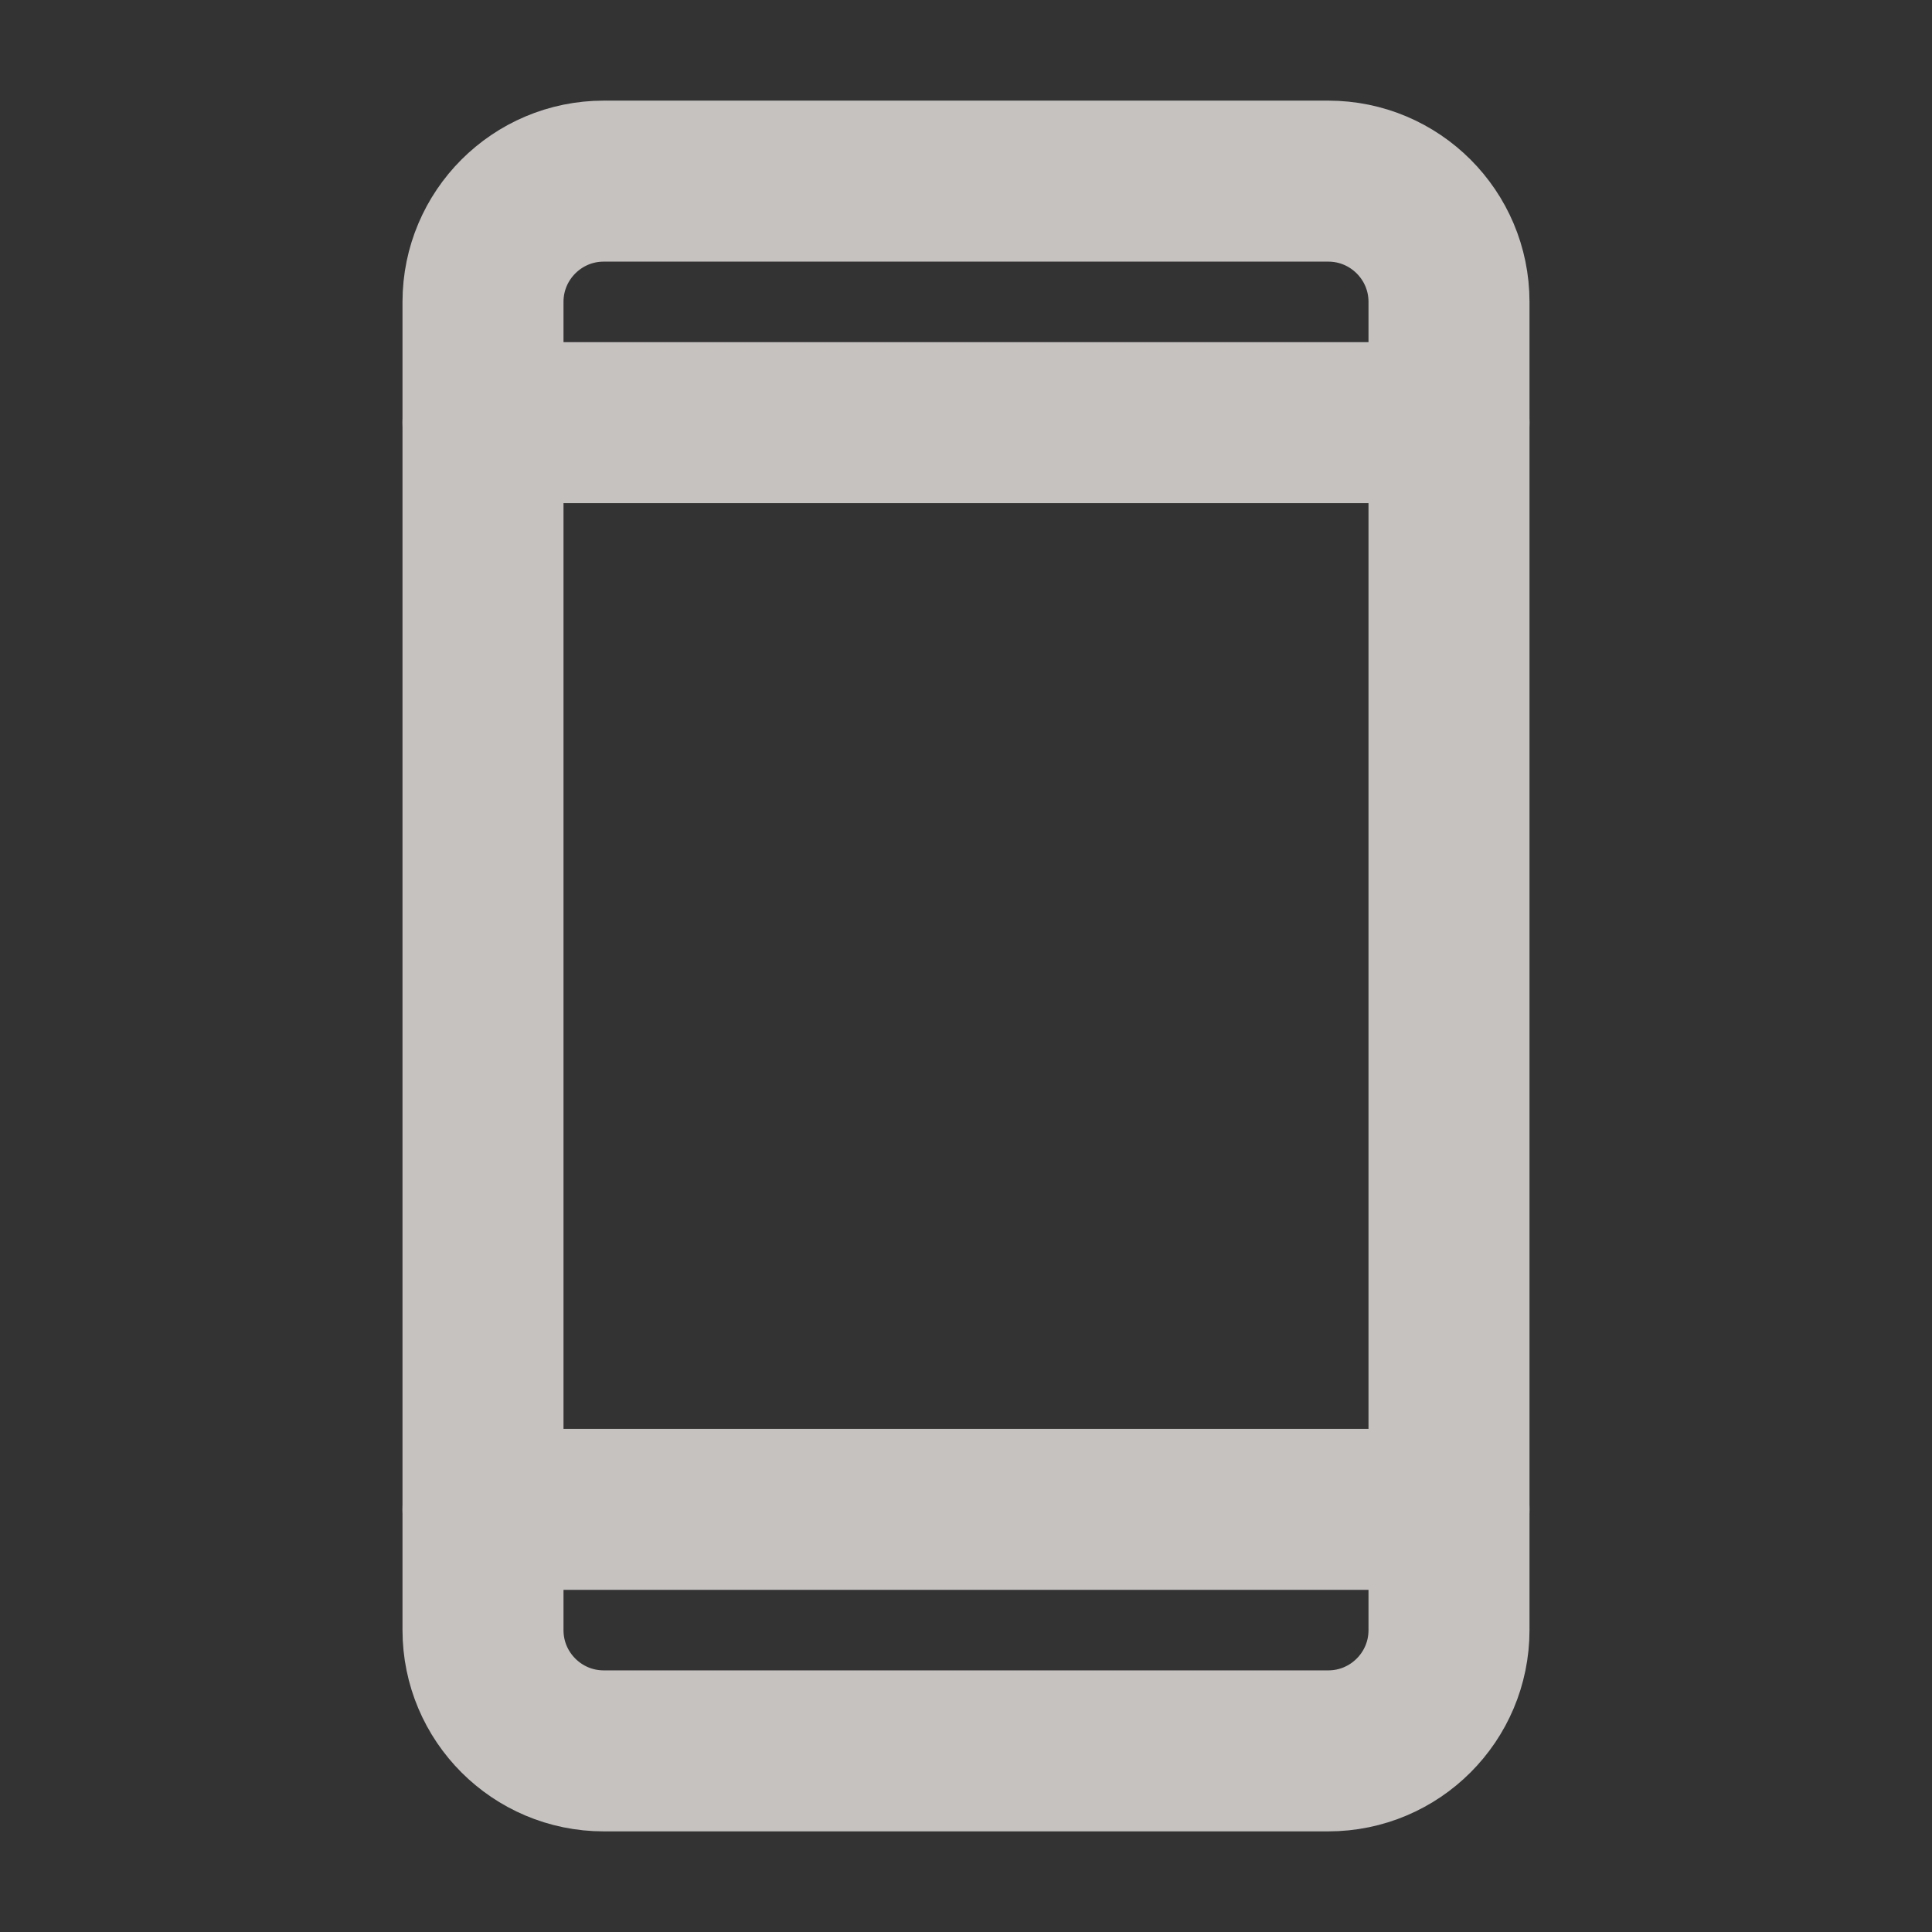
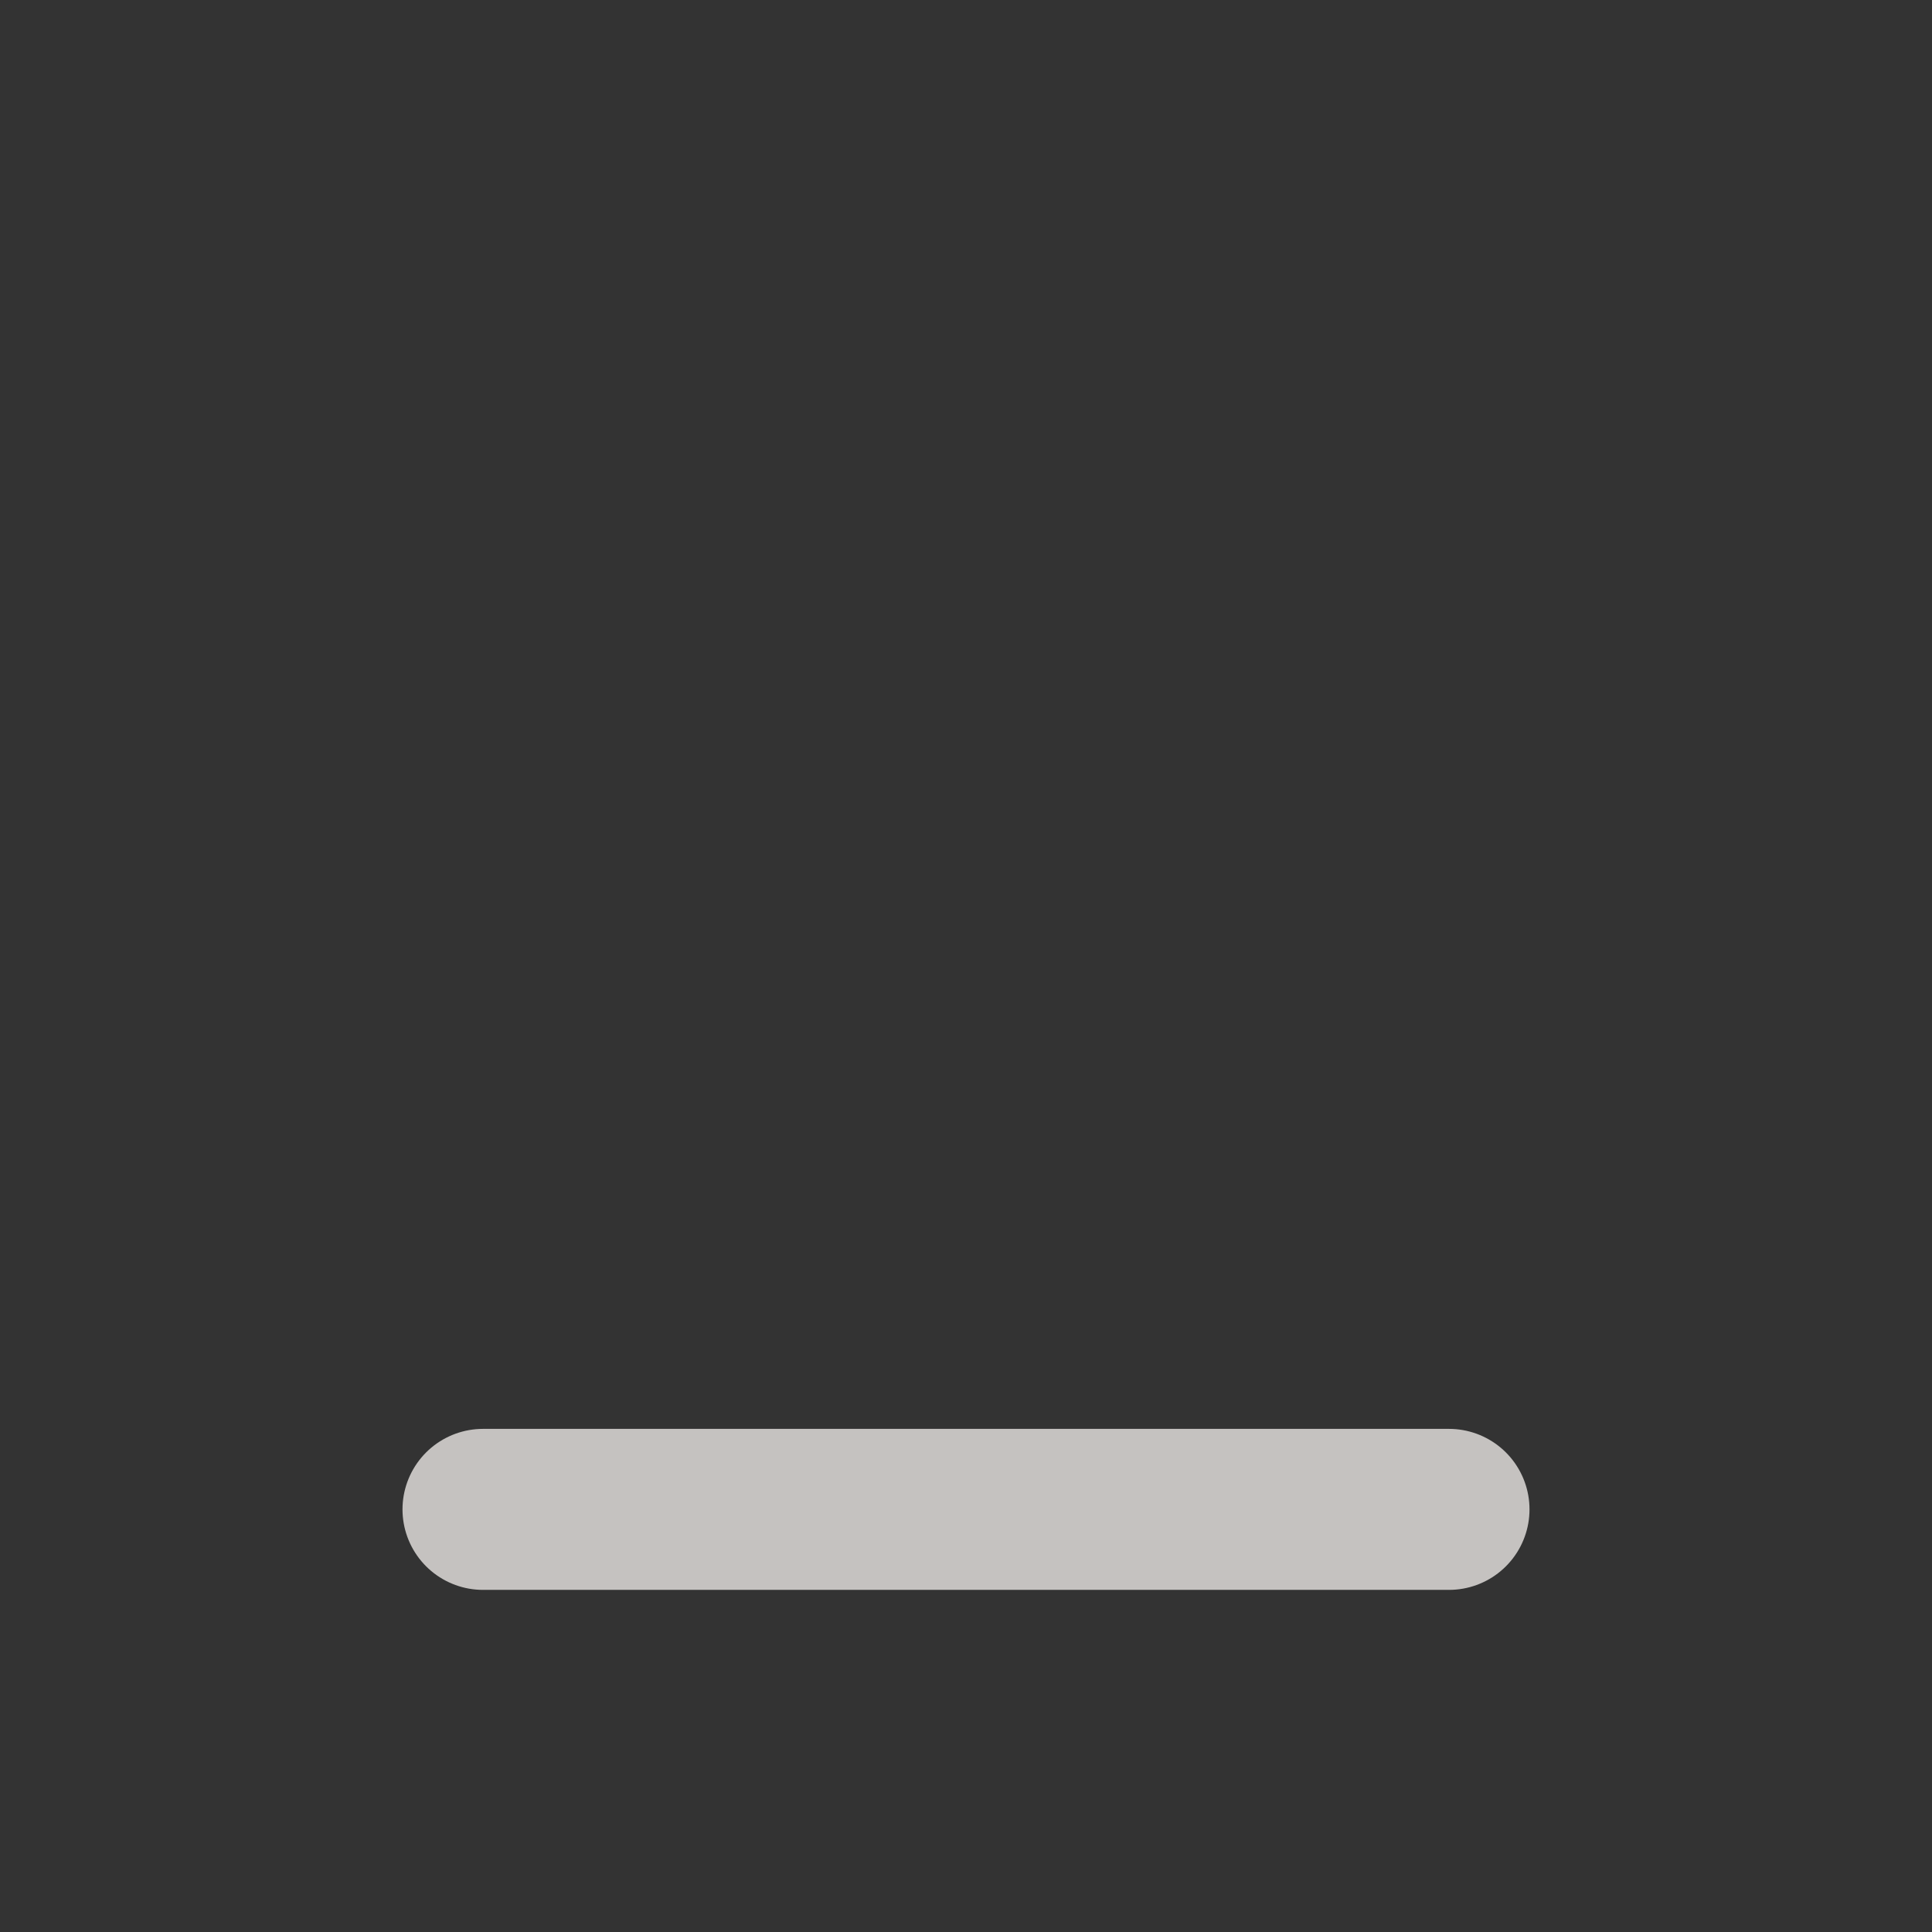
<svg xmlns="http://www.w3.org/2000/svg" width="24" height="24" viewBox="0 0 24 24" fill="none">
  <rect x="0" y="0" width="24" height="24" fill="#333333" stroke="none" />
  <g opacity="0.72">
-     <path d="M16.5 2.25H7.5C6.672 2.25 6 2.922 6 3.75V20.25C6 21.078 6.672 21.75 7.5 21.75H16.5C17.328 21.75 18 21.078 18 20.25V3.75C18 2.922 17.328 2.25 16.5 2.25Z" stroke="#FDFAF7" stroke-width="2" stroke-linecap="round" stroke-linejoin="round" />
-     <path d="M6 5.25H18" stroke="#FDFAF7" stroke-width="2" stroke-linecap="round" stroke-linejoin="round" />
    <path d="M6 18.75H18" stroke="#FDFAF7" stroke-width="2" stroke-linecap="round" stroke-linejoin="round" />
  </g>
</svg>